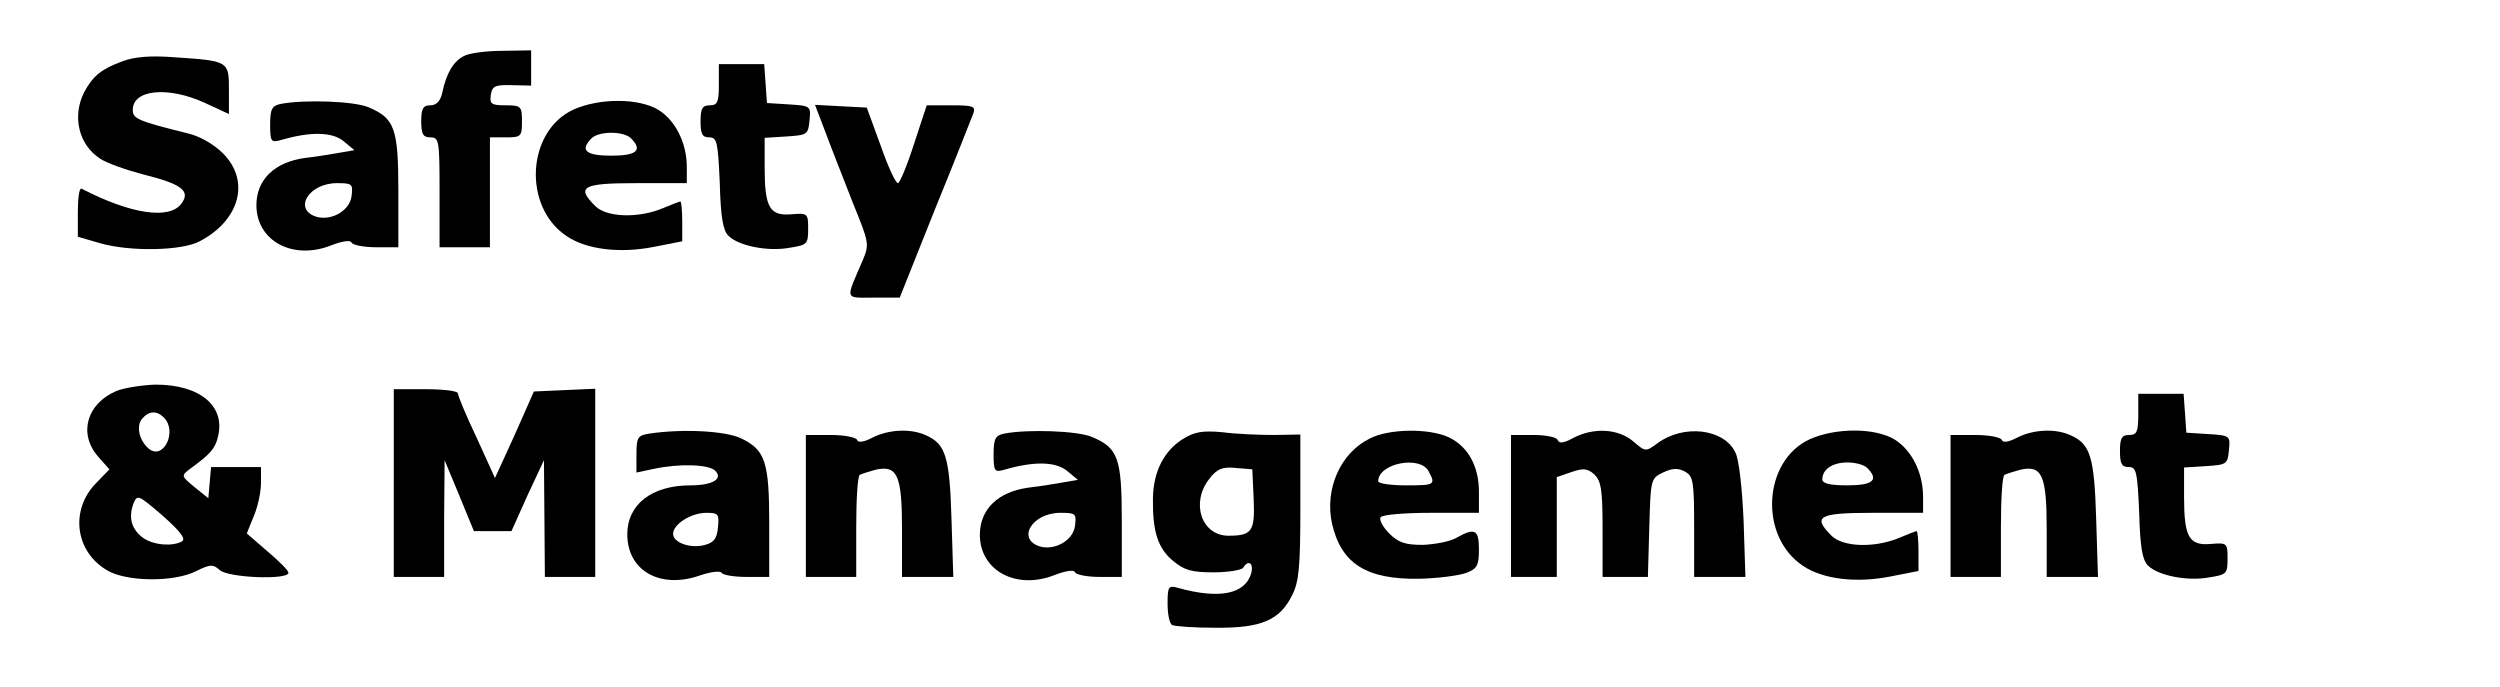
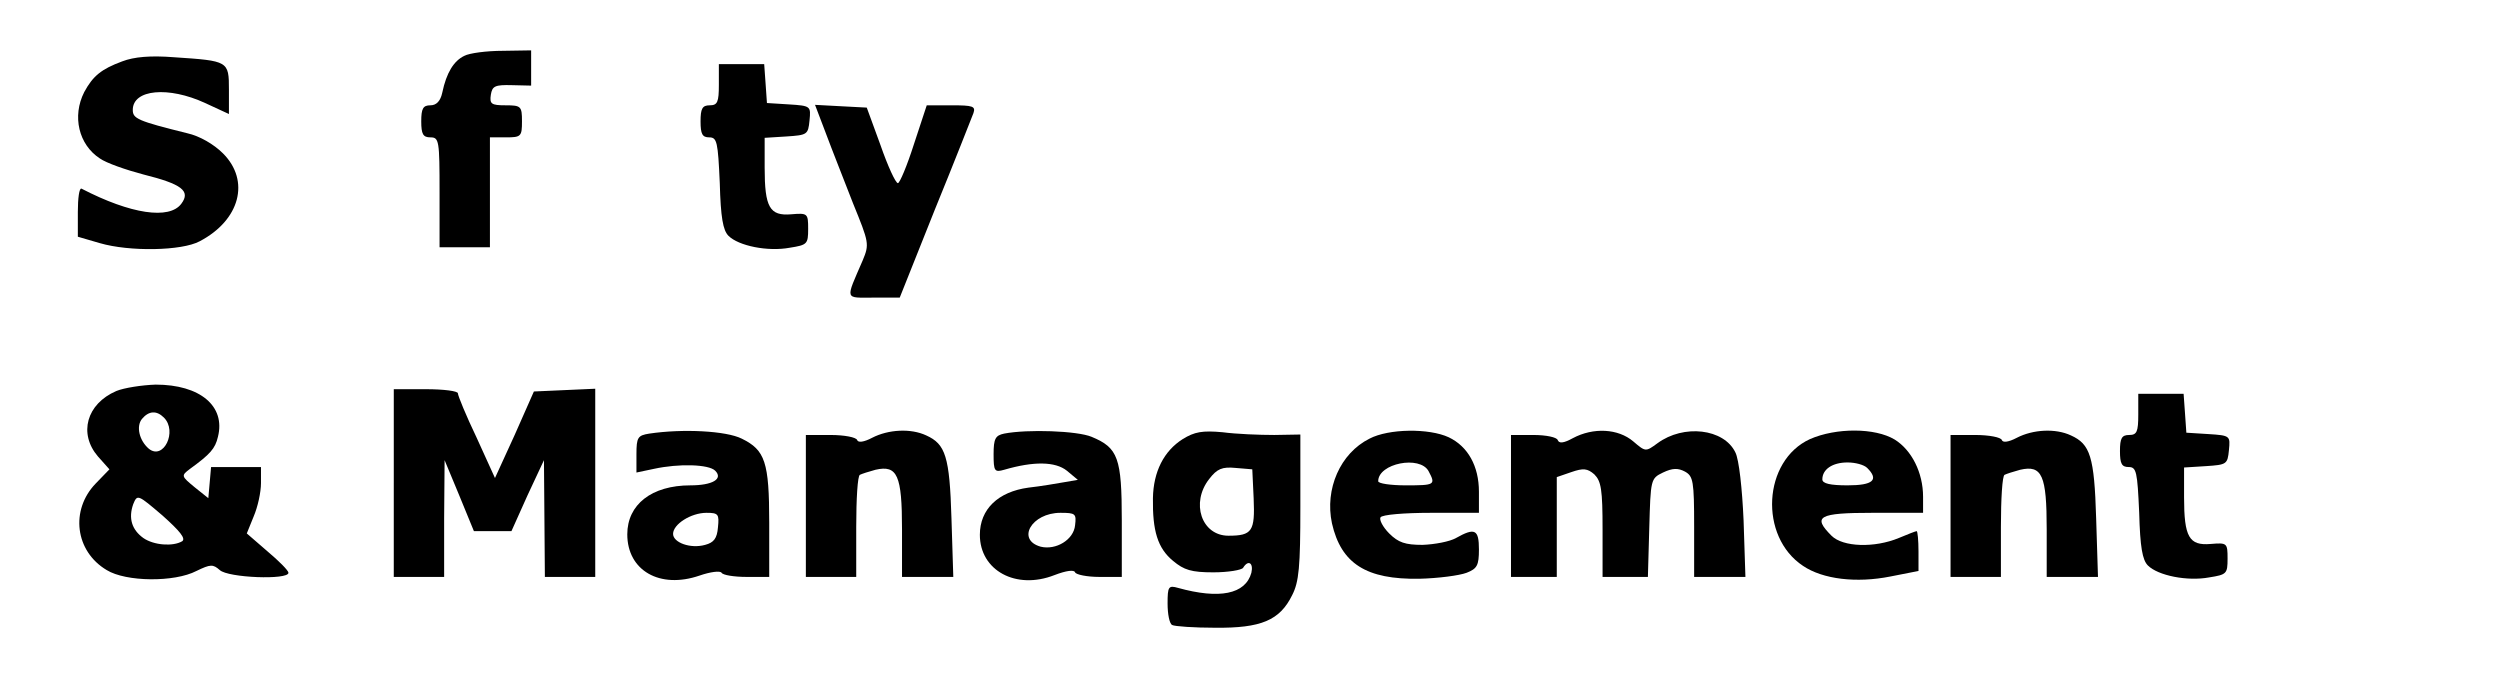
<svg xmlns="http://www.w3.org/2000/svg" version="1.0" width="546pt" height="150pt" viewBox="0 0 546 150" preserveAspectRatio="xMidYMid meet">
  <g transform="translate(0,150) scale(0.1,-0.1)" fill="#000000" stroke="none">
    <path d="M1014 1378 c-23 -11 -39 -37 -48 -80 -4 -19 -13 -28 -26 -28 -16 0 -20 -7 -20 -35 0 -28 4 -35 20 -35 19 0 20 -7 20 -120 l0 -120 55 0 55 0 0 120 0 120 35 0 c33 0 35 2 35 35 0 33 -2 35 -36 35 -31 0 -35 3 -32 23 3 19 9 22 46 21 l42 -1 0 39 0 38 -62 -1 c-35 0 -73 -5 -84 -11z" />
    <path d="M267 1366 c-46 -17 -64 -32 -83 -67 -27 -53 -12 -115 34 -145 14 -10 57 -25 95 -35 84 -21 104 -36 83 -64 -26 -35 -110 -23 -218 33 -5 2 -8 -21 -8 -51 l0 -54 48 -14 c65 -19 179 -17 218 4 88 46 111 132 51 192 -20 20 -51 38 -78 44 -109 27 -119 32 -119 51 0 45 78 52 158 15 l52 -24 0 53 c0 63 -1 63 -120 71 -51 4 -87 1 -113 -9z" />
    <path d="M1570 1315 c0 -38 -3 -45 -20 -45 -16 0 -20 -7 -20 -35 0 -28 4 -35 19 -35 17 0 19 -10 23 -100 2 -75 7 -103 19 -115 22 -22 86 -35 134 -26 38 6 40 8 40 41 0 34 -1 35 -37 32 -47 -4 -58 15 -58 102 l0 65 48 3 c45 3 47 4 50 35 3 31 3 32 -45 35 l-48 3 -3 43 -3 42 -50 0 -49 0 0 -45z" />
-     <path d="M613 1273 c-19 -4 -23 -11 -23 -45 0 -37 2 -40 23 -34 65 19 112 18 137 -2 l24 -20 -29 -5 c-17 -3 -52 -9 -79 -12 -66 -9 -106 -47 -106 -103 0 -78 79 -121 163 -88 26 10 43 12 45 6 2 -5 26 -10 53 -10 l49 0 0 123 c0 137 -8 159 -66 183 -31 13 -139 17 -191 7z m155 -200 c-3 -32 -42 -55 -75 -47 -54 15 -20 74 43 74 33 0 35 -2 32 -27z" />
-     <path d="M1253 1261 c-103 -47 -112 -213 -15 -277 43 -29 116 -38 191 -23 l61 12 0 43 c0 24 -2 44 -4 44 -2 0 -20 -7 -39 -15 -53 -22 -122 -20 -147 5 -42 42 -29 50 90 50 l110 0 0 35 c0 53 -25 102 -62 125 -43 26 -128 26 -185 1z m125 -63 c26 -26 13 -38 -43 -38 -56 0 -69 12 -43 38 16 16 70 16 86 0z" />
    <path d="M1804 1208 c13 -35 40 -103 59 -152 35 -86 36 -89 21 -125 -38 -88 -40 -81 24 -81 l57 0 77 193 c43 105 80 200 84 210 5 15 -1 17 -48 17 l-54 0 -28 -85 c-15 -47 -31 -85 -35 -85 -5 0 -22 37 -38 83 l-30 82 -57 3 -56 3 24 -63z" />
    <path d="M254 646 c-65 -28 -83 -93 -40 -143 l25 -28 -30 -31 c-56 -58 -45 -148 24 -189 42 -26 148 -27 196 -2 31 15 36 15 51 2 18 -17 150 -22 150 -6 0 5 -21 26 -46 47 l-45 39 15 37 c9 21 16 53 16 73 l0 35 -54 0 -55 0 -3 -34 -3 -34 -30 24 c-29 24 -30 25 -10 40 44 32 55 44 61 70 17 67 -39 114 -136 114 -30 -1 -69 -7 -86 -14z m104 -58 c30 -30 -1 -94 -33 -68 -21 18 -28 49 -15 65 15 18 32 19 48 3z m40 -270 c-20 -12 -62 -9 -85 7 -25 18 -33 43 -22 74 9 22 10 21 64 -25 38 -34 51 -50 43 -56z" />
    <path d="M860 445 l0 -205 55 0 55 0 0 128 1 127 32 -77 32 -78 41 0 41 0 35 78 36 77 1 -127 1 -128 55 0 55 0 0 205 0 206 -67 -3 -67 -3 -42 -95 -43 -94 -40 88 c-23 48 -41 92 -41 97 0 5 -31 9 -70 9 l-70 0 0 -205z" />
    <path d="M4670 595 c0 -38 -3 -45 -20 -45 -16 0 -20 -7 -20 -35 0 -28 4 -35 19 -35 17 0 19 -10 23 -100 2 -75 7 -103 19 -115 22 -22 86 -35 134 -26 38 6 40 8 40 41 0 34 -1 35 -37 32 -47 -4 -58 15 -58 102 l0 65 48 3 c45 3 47 4 50 35 3 31 3 32 -45 35 l-48 3 -3 43 -3 42 -50 0 -49 0 0 -45z" />
    <path d="M1418 553 c-25 -4 -28 -8 -28 -45 l0 -40 38 8 c55 12 120 10 134 -4 18 -18 -6 -32 -54 -32 -85 0 -138 -42 -138 -107 0 -79 71 -120 158 -90 23 8 45 11 48 6 3 -5 27 -9 55 -9 l49 0 0 118 c0 133 -9 159 -60 184 -34 17 -128 22 -202 11z m150 -205 c-2 -24 -9 -33 -28 -38 -32 -9 -70 5 -70 24 0 21 39 46 73 46 26 0 28 -3 25 -32z" />
    <path d="M1905 544 c-19 -10 -31 -11 -33 -5 -2 6 -28 11 -58 11 l-54 0 0 -155 0 -155 55 0 55 0 0 109 c0 61 3 112 8 114 4 2 19 7 34 11 48 11 58 -12 58 -130 l0 -104 56 0 56 0 -4 128 c-4 135 -13 162 -55 181 -34 16 -83 13 -118 -5z" />
    <path d="M2193 553 c-19 -4 -23 -11 -23 -45 0 -37 2 -40 23 -34 65 19 112 18 137 -2 l24 -20 -29 -5 c-17 -3 -52 -9 -79 -12 -66 -9 -106 -47 -106 -103 0 -78 79 -121 163 -88 26 10 43 12 45 6 2 -5 26 -10 53 -10 l49 0 0 123 c0 137 -8 159 -66 183 -31 13 -139 17 -191 7z m155 -200 c-3 -32 -42 -55 -75 -47 -54 15 -20 74 43 74 33 0 35 -2 32 -27z" />
    <path d="M2583 541 c-41 -26 -64 -71 -65 -129 -1 -71 10 -109 44 -137 24 -20 40 -25 88 -25 32 0 62 5 65 10 11 18 23 11 18 -11 -13 -47 -70 -58 -160 -33 -21 6 -23 3 -23 -34 0 -23 4 -44 10 -47 5 -3 48 -6 94 -6 100 -1 141 16 168 71 15 29 18 62 18 193 l0 158 -57 -1 c-32 0 -83 2 -113 6 -44 4 -61 1 -87 -15z m155 -130 c3 -71 -3 -81 -55 -81 -59 0 -83 72 -42 124 17 22 28 27 58 24 l36 -3 3 -64z" />
    <path d="M2991 542 c-64 -32 -98 -110 -82 -185 20 -88 75 -123 191 -121 41 1 87 7 103 13 23 9 27 16 27 51 0 44 -9 48 -50 25 -14 -8 -47 -14 -73 -15 -38 0 -53 5 -73 25 -14 14 -22 30 -19 35 3 6 52 10 111 10 l104 0 0 46 c0 56 -24 99 -66 119 -43 20 -131 19 -173 -3z m129 -71 c16 -30 14 -31 -50 -31 -33 0 -60 4 -60 9 0 39 91 57 110 22z" />
    <path d="M3435 543 c-20 -11 -30 -12 -33 -4 -2 6 -25 11 -53 11 l-49 0 0 -155 0 -155 50 0 50 0 0 109 0 109 32 11 c26 9 35 8 50 -5 15 -15 18 -33 18 -121 l0 -103 50 0 49 0 3 107 c3 106 3 108 30 121 21 10 33 10 48 2 18 -10 20 -21 20 -120 l0 -110 56 0 56 0 -4 123 c-3 69 -10 134 -18 149 -25 52 -113 62 -170 20 -26 -19 -26 -19 -53 4 -33 28 -87 31 -132 7z" />
    <path d="M3953 541 c-103 -47 -112 -213 -15 -277 43 -29 116 -38 191 -23 l61 12 0 43 c0 24 -2 44 -4 44 -2 0 -20 -7 -39 -15 -53 -22 -122 -20 -147 5 -42 42 -29 50 90 50 l110 0 0 35 c0 53 -25 102 -62 125 -43 26 -128 26 -185 1z m125 -63 c26 -26 13 -38 -43 -38 -38 0 -55 4 -55 13 0 22 22 37 55 37 17 0 36 -5 43 -12z" />
    <path d="M4405 544 c-19 -10 -31 -11 -33 -5 -2 6 -28 11 -58 11 l-54 0 0 -155 0 -155 55 0 55 0 0 109 c0 61 3 112 8 114 4 2 19 7 34 11 48 11 58 -12 58 -130 l0 -104 56 0 56 0 -4 128 c-4 135 -13 162 -55 181 -34 16 -83 13 -118 -5z" />
  </g>
</svg>